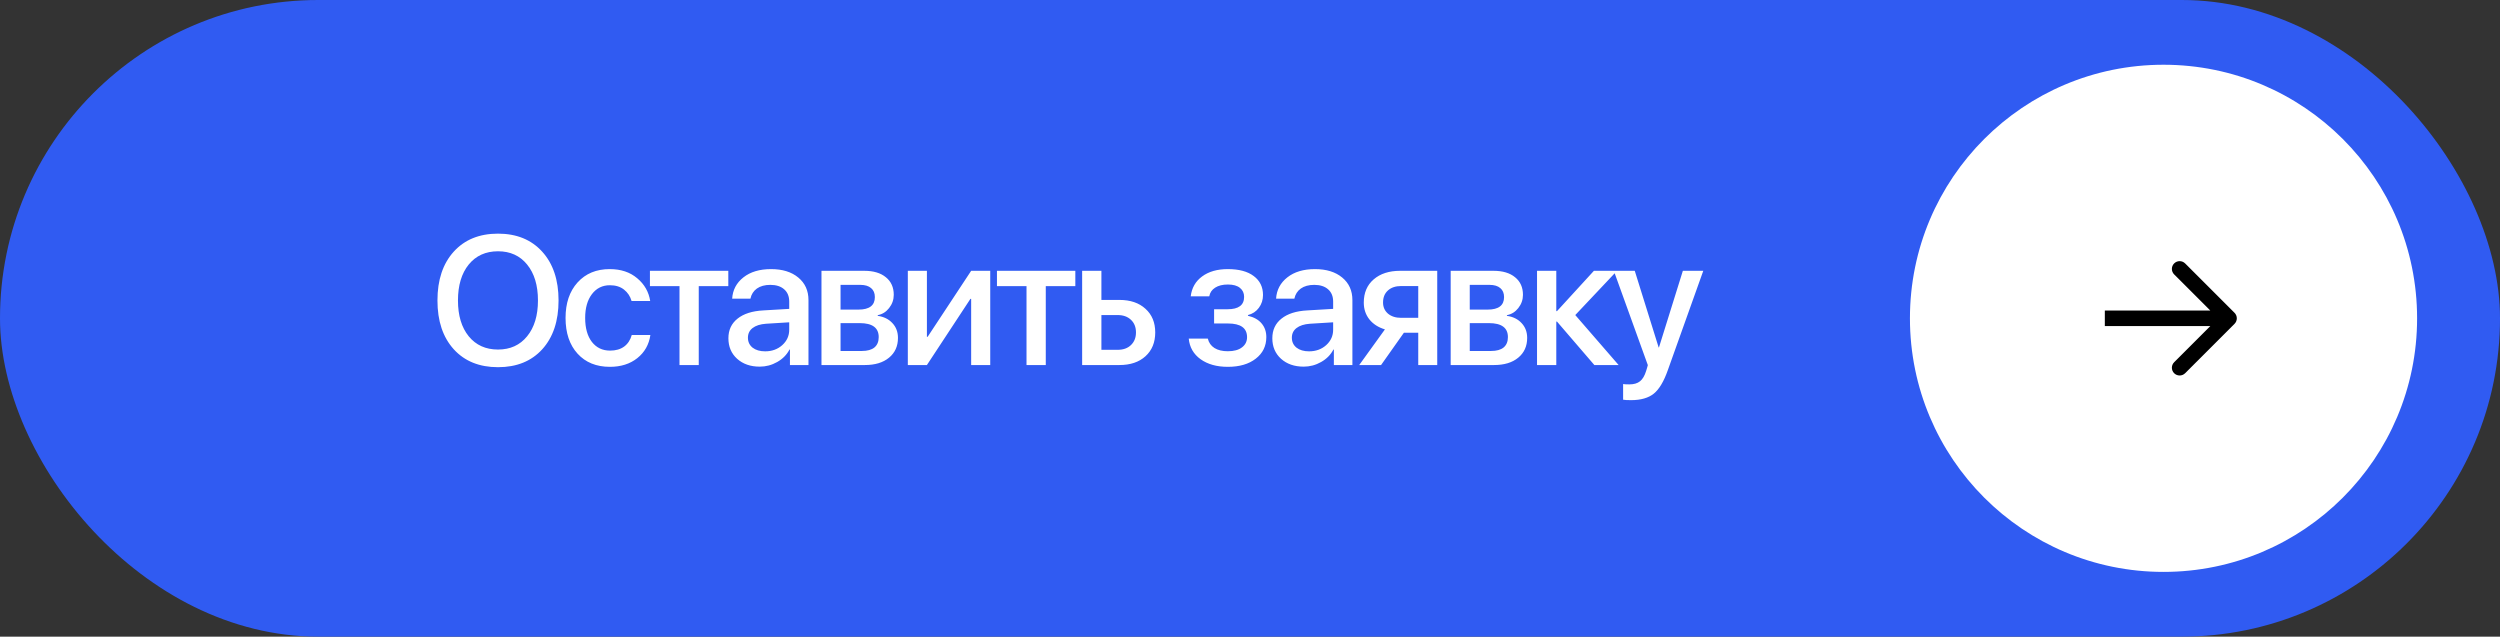
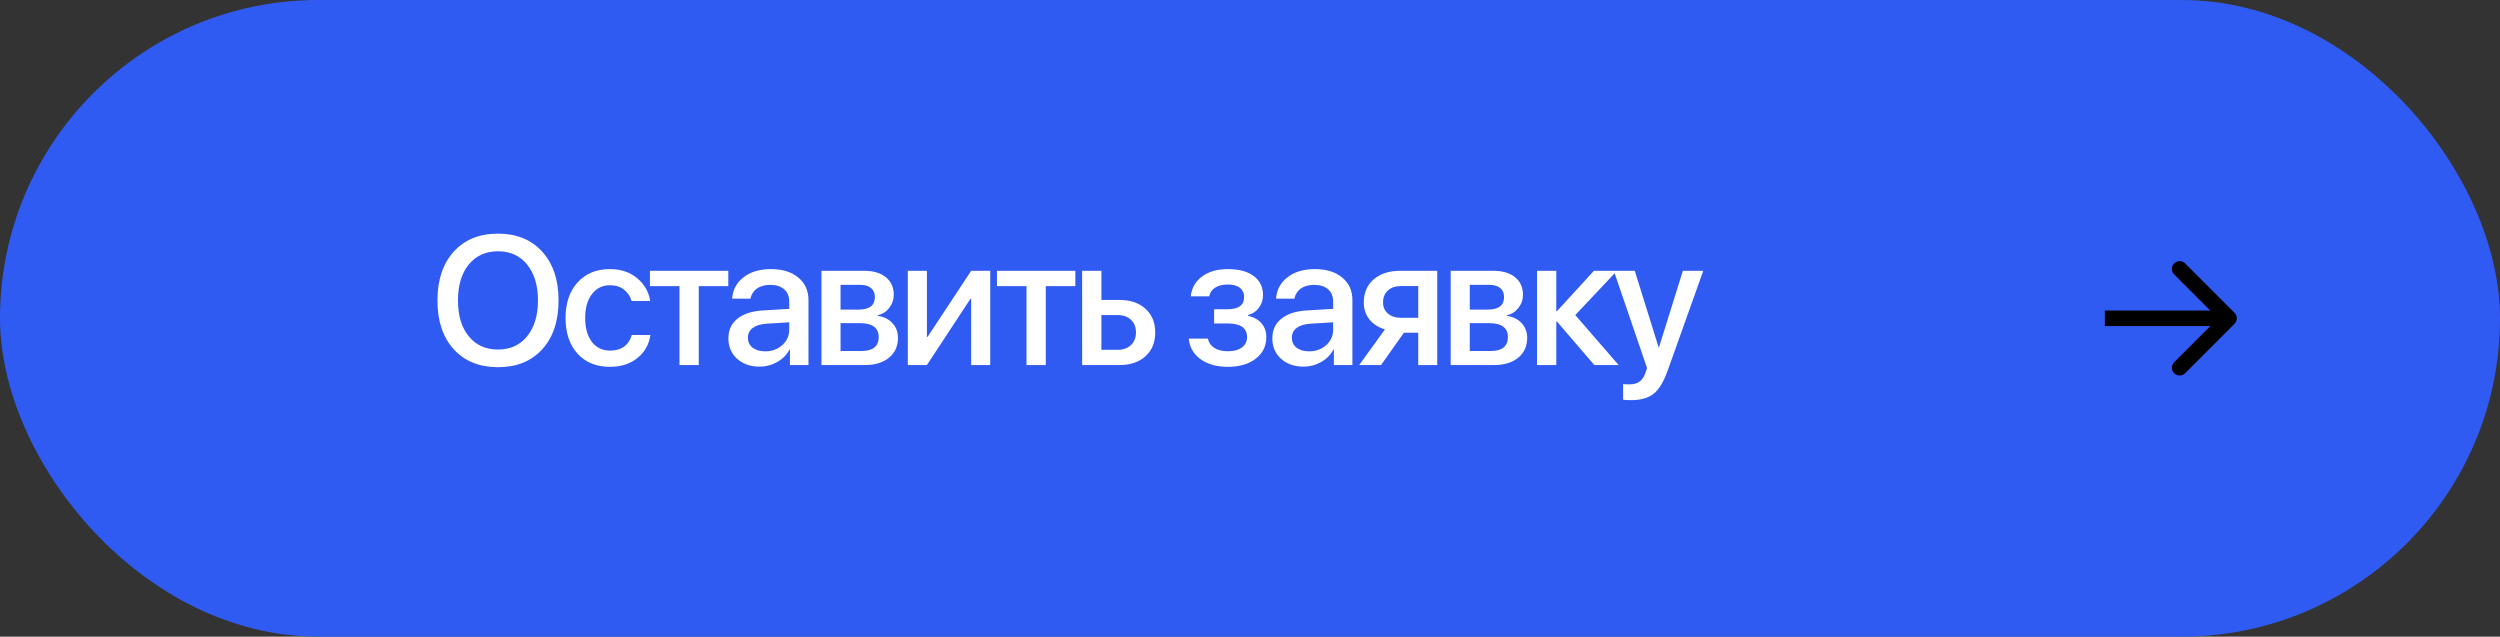
<svg xmlns="http://www.w3.org/2000/svg" width="322" height="82" viewBox="0 0 322 82" fill="none">
  <rect x="0" y="0" width="322" height="82" fill="#333333" stroke="none" />
  <rect width="322" height="82" rx="41" fill="#305BF2" />
-   <path d="M64.143 30.093C66.535 30.093 68.431 30.866 69.831 32.411C71.238 33.957 71.942 36.053 71.942 38.699C71.942 41.345 71.242 43.441 69.843 44.986C68.443 46.525 66.543 47.294 64.143 47.294C61.744 47.294 59.844 46.525 58.444 44.986C57.044 43.441 56.344 41.345 56.344 38.699C56.344 36.053 57.044 33.957 58.444 32.411C59.844 30.866 61.744 30.093 64.143 30.093ZM64.143 32.365C62.559 32.365 61.301 32.934 60.371 34.073C59.448 35.211 58.986 36.753 58.986 38.699C58.986 40.637 59.448 42.175 60.371 43.314C61.301 44.452 62.559 45.021 64.143 45.021C65.72 45.021 66.97 44.452 67.893 43.314C68.823 42.175 69.289 40.637 69.289 38.699C69.289 36.753 68.823 35.211 67.893 34.073C66.97 32.934 65.72 32.365 64.143 32.365ZM83.745 38.768H81.345C81.176 38.168 80.853 37.68 80.376 37.303C79.9 36.926 79.292 36.738 78.554 36.738C77.592 36.738 76.819 37.122 76.235 37.891C75.658 38.653 75.369 39.672 75.369 40.949C75.369 42.256 75.658 43.287 76.235 44.04C76.819 44.786 77.6 45.159 78.577 45.159C79.307 45.159 79.911 44.986 80.388 44.64C80.865 44.286 81.192 43.79 81.368 43.152H83.768C83.591 44.383 83.03 45.375 82.084 46.129C81.145 46.875 79.969 47.248 78.554 47.248C76.808 47.248 75.419 46.682 74.389 45.552C73.358 44.421 72.843 42.887 72.843 40.949C72.843 39.041 73.358 37.518 74.389 36.38C75.427 35.234 76.808 34.661 78.531 34.661C79.969 34.661 81.149 35.053 82.072 35.838C83.003 36.615 83.561 37.591 83.745 38.768ZM93.806 34.88V36.853H89.999V47.017H87.519V36.853H83.711V34.88H93.806ZM98.549 45.252C99.425 45.252 100.16 44.986 100.752 44.456C101.352 43.917 101.652 43.256 101.652 42.471V41.514L98.664 41.698C97.918 41.752 97.341 41.937 96.933 42.252C96.533 42.56 96.333 42.975 96.333 43.498C96.333 44.029 96.533 44.456 96.933 44.779C97.341 45.094 97.879 45.252 98.549 45.252ZM97.856 47.224C96.664 47.224 95.691 46.886 94.938 46.209C94.192 45.532 93.818 44.652 93.818 43.567C93.818 42.506 94.211 41.664 94.995 41.041C95.78 40.41 96.891 40.056 98.329 39.98L101.652 39.783V38.849C101.652 38.172 101.436 37.645 101.006 37.268C100.575 36.884 99.979 36.691 99.218 36.691C98.51 36.691 97.933 36.849 97.487 37.164C97.049 37.48 96.772 37.914 96.656 38.468H94.303C94.372 37.345 94.857 36.43 95.757 35.722C96.656 35.015 97.841 34.661 99.31 34.661C100.779 34.661 101.948 35.023 102.817 35.745C103.694 36.468 104.132 37.438 104.132 38.653V47.017H101.744V45.021H101.686C101.34 45.69 100.814 46.225 100.106 46.625C99.406 47.025 98.656 47.224 97.856 47.224ZM110.813 36.691H108.263V39.876H110.571C111.978 39.876 112.682 39.337 112.682 38.261C112.682 37.761 112.52 37.376 112.197 37.107C111.874 36.83 111.413 36.691 110.813 36.691ZM110.732 41.618H108.263V45.206H111.009C111.717 45.206 112.255 45.056 112.624 44.756C112.993 44.448 113.178 44.002 113.178 43.417C113.178 42.218 112.363 41.618 110.732 41.618ZM105.806 47.017V34.88H111.321C112.505 34.88 113.432 35.157 114.101 35.711C114.778 36.257 115.116 37.011 115.116 37.972C115.116 38.603 114.916 39.172 114.516 39.679C114.124 40.179 113.636 40.483 113.051 40.591V40.683C113.836 40.791 114.466 41.102 114.943 41.618C115.42 42.125 115.658 42.76 115.658 43.521C115.658 44.59 115.274 45.44 114.505 46.071C113.743 46.702 112.705 47.017 111.39 47.017H105.806ZM119.386 47.017H116.928V34.88H119.386V43.383H119.478L125.085 34.88H127.542V47.017H125.085V38.491H124.992L119.386 47.017ZM138.503 34.88V36.853H134.696V47.017H132.215V36.853H128.408V34.88H138.503ZM143.961 40.579H141.861V45.056H143.961C144.676 45.056 145.245 44.852 145.668 44.444C146.099 44.029 146.314 43.487 146.314 42.818C146.314 42.141 146.099 41.599 145.668 41.191C145.237 40.783 144.668 40.579 143.961 40.579ZM139.38 47.017V34.88H141.861V38.63H144.18C145.587 38.63 146.706 39.01 147.537 39.772C148.375 40.526 148.794 41.541 148.794 42.818C148.794 44.102 148.375 45.125 147.537 45.886C146.706 46.64 145.587 47.017 144.18 47.017H139.38ZM158.141 47.248C156.718 47.248 155.549 46.921 154.634 46.267C153.726 45.613 153.219 44.729 153.111 43.614H155.568C155.691 44.136 155.976 44.54 156.422 44.825C156.868 45.102 157.441 45.24 158.141 45.24C158.925 45.24 159.533 45.075 159.964 44.744C160.402 44.413 160.621 43.975 160.621 43.429C160.621 42.252 159.798 41.664 158.153 41.664H156.376V39.83H158.118C159.533 39.83 160.241 39.299 160.241 38.237C160.241 37.753 160.064 37.368 159.71 37.084C159.356 36.791 158.837 36.645 158.153 36.645C157.483 36.645 156.937 36.78 156.514 37.049C156.091 37.318 155.837 37.691 155.753 38.168H153.365C153.496 37.084 153.984 36.23 154.83 35.607C155.684 34.976 156.787 34.661 158.141 34.661C159.587 34.661 160.702 34.961 161.487 35.561C162.279 36.153 162.675 36.965 162.675 37.995C162.675 38.618 162.498 39.168 162.144 39.645C161.79 40.122 161.321 40.433 160.737 40.579V40.672C161.506 40.849 162.09 41.175 162.49 41.652C162.898 42.129 163.102 42.718 163.102 43.417C163.102 44.571 162.648 45.498 161.74 46.198C160.841 46.898 159.641 47.248 158.141 47.248ZM168.606 45.252C169.482 45.252 170.217 44.986 170.809 44.456C171.409 43.917 171.709 43.256 171.709 42.471V41.514L168.721 41.698C167.975 41.752 167.398 41.937 166.991 42.252C166.591 42.56 166.391 42.975 166.391 43.498C166.391 44.029 166.591 44.456 166.991 44.779C167.398 45.094 167.937 45.252 168.606 45.252ZM167.913 47.224C166.721 47.224 165.748 46.886 164.995 46.209C164.249 45.532 163.876 44.652 163.876 43.567C163.876 42.506 164.268 41.664 165.052 41.041C165.837 40.41 166.948 40.056 168.386 39.98L171.709 39.783V38.849C171.709 38.172 171.494 37.645 171.063 37.268C170.632 36.884 170.036 36.691 169.275 36.691C168.567 36.691 167.99 36.849 167.544 37.164C167.106 37.48 166.829 37.914 166.714 38.468H164.36C164.429 37.345 164.914 36.43 165.814 35.722C166.714 35.015 167.898 34.661 169.367 34.661C170.836 34.661 172.005 35.023 172.874 35.745C173.751 36.468 174.189 37.438 174.189 38.653V47.017H171.801V45.021H171.744C171.398 45.69 170.871 46.225 170.163 46.625C169.463 47.025 168.713 47.224 167.913 47.224ZM180.466 40.937H182.67V36.842H180.466C179.751 36.842 179.182 37.034 178.759 37.418C178.344 37.795 178.136 38.31 178.136 38.964C178.136 39.549 178.347 40.026 178.77 40.395C179.201 40.756 179.766 40.937 180.466 40.937ZM182.67 47.017V42.852H180.824L177.882 47.017H175.067L178.378 42.425C177.532 42.171 176.867 41.745 176.382 41.145C175.898 40.537 175.655 39.814 175.655 38.976C175.655 37.714 176.079 36.718 176.925 35.988C177.778 35.249 178.917 34.88 180.339 34.88H185.116V47.017H182.67ZM191.854 36.691H189.304V39.876H191.612C193.019 39.876 193.723 39.337 193.723 38.261C193.723 37.761 193.561 37.376 193.238 37.107C192.915 36.83 192.454 36.691 191.854 36.691ZM191.773 41.618H189.304V45.206H192.05C192.758 45.206 193.296 45.056 193.665 44.756C194.034 44.448 194.219 44.002 194.219 43.417C194.219 42.218 193.404 41.618 191.773 41.618ZM186.847 47.017V34.88H192.362C193.546 34.88 194.473 35.157 195.142 35.711C195.819 36.257 196.157 37.011 196.157 37.972C196.157 38.603 195.957 39.172 195.557 39.679C195.165 40.179 194.677 40.483 194.092 40.591V40.683C194.877 40.791 195.507 41.102 195.984 41.618C196.461 42.125 196.699 42.76 196.699 43.521C196.699 44.59 196.315 45.44 195.546 46.071C194.784 46.702 193.746 47.017 192.431 47.017H186.847ZM202.895 40.579L208.479 47.017H205.353L200.542 41.422H200.45V47.017H197.969V34.88H200.45V40.072H200.542L205.295 34.88H208.272L202.895 40.579ZM210.072 51.539C209.603 51.539 209.265 51.52 209.057 51.481V49.463C209.18 49.493 209.449 49.509 209.865 49.509C210.449 49.509 210.907 49.374 211.237 49.105C211.568 48.843 211.83 48.401 212.022 47.778C212.022 47.771 212.06 47.644 212.137 47.398L212.241 47.028L207.857 34.88H210.557L213.637 44.756H213.672L216.752 34.88H219.382L214.825 47.651C214.31 49.12 213.706 50.136 213.014 50.697C212.322 51.258 211.341 51.539 210.072 51.539Z" fill="white" />
-   <circle cx="278.661" cy="41" r="32.661" fill="white" />
+   <path d="M64.143 30.093C66.535 30.093 68.431 30.866 69.831 32.411C71.238 33.957 71.942 36.053 71.942 38.699C71.942 41.345 71.242 43.441 69.843 44.986C68.443 46.525 66.543 47.294 64.143 47.294C61.744 47.294 59.844 46.525 58.444 44.986C57.044 43.441 56.344 41.345 56.344 38.699C56.344 36.053 57.044 33.957 58.444 32.411C59.844 30.866 61.744 30.093 64.143 30.093ZM64.143 32.365C62.559 32.365 61.301 32.934 60.371 34.073C59.448 35.211 58.986 36.753 58.986 38.699C58.986 40.637 59.448 42.175 60.371 43.314C61.301 44.452 62.559 45.021 64.143 45.021C65.72 45.021 66.97 44.452 67.893 43.314C68.823 42.175 69.289 40.637 69.289 38.699C69.289 36.753 68.823 35.211 67.893 34.073C66.97 32.934 65.72 32.365 64.143 32.365ZM83.745 38.768H81.345C81.176 38.168 80.853 37.68 80.376 37.303C79.9 36.926 79.292 36.738 78.554 36.738C77.592 36.738 76.819 37.122 76.235 37.891C75.658 38.653 75.369 39.672 75.369 40.949C75.369 42.256 75.658 43.287 76.235 44.04C76.819 44.786 77.6 45.159 78.577 45.159C79.307 45.159 79.911 44.986 80.388 44.64C80.865 44.286 81.192 43.79 81.368 43.152H83.768C83.591 44.383 83.03 45.375 82.084 46.129C81.145 46.875 79.969 47.248 78.554 47.248C76.808 47.248 75.419 46.682 74.389 45.552C73.358 44.421 72.843 42.887 72.843 40.949C72.843 39.041 73.358 37.518 74.389 36.38C75.427 35.234 76.808 34.661 78.531 34.661C79.969 34.661 81.149 35.053 82.072 35.838C83.003 36.615 83.561 37.591 83.745 38.768ZM93.806 34.88V36.853H89.999V47.017H87.519V36.853H83.711V34.88H93.806ZM98.549 45.252C99.425 45.252 100.16 44.986 100.752 44.456C101.352 43.917 101.652 43.256 101.652 42.471V41.514L98.664 41.698C97.918 41.752 97.341 41.937 96.933 42.252C96.533 42.56 96.333 42.975 96.333 43.498C96.333 44.029 96.533 44.456 96.933 44.779C97.341 45.094 97.879 45.252 98.549 45.252ZM97.856 47.224C96.664 47.224 95.691 46.886 94.938 46.209C94.192 45.532 93.818 44.652 93.818 43.567C93.818 42.506 94.211 41.664 94.995 41.041C95.78 40.41 96.891 40.056 98.329 39.98L101.652 39.783V38.849C101.652 38.172 101.436 37.645 101.006 37.268C100.575 36.884 99.979 36.691 99.218 36.691C98.51 36.691 97.933 36.849 97.487 37.164C97.049 37.48 96.772 37.914 96.656 38.468H94.303C94.372 37.345 94.857 36.43 95.757 35.722C96.656 35.015 97.841 34.661 99.31 34.661C100.779 34.661 101.948 35.023 102.817 35.745C103.694 36.468 104.132 37.438 104.132 38.653V47.017H101.744V45.021H101.686C101.34 45.69 100.814 46.225 100.106 46.625C99.406 47.025 98.656 47.224 97.856 47.224ZM110.813 36.691H108.263V39.876H110.571C111.978 39.876 112.682 39.337 112.682 38.261C112.682 37.761 112.52 37.376 112.197 37.107C111.874 36.83 111.413 36.691 110.813 36.691ZM110.732 41.618H108.263V45.206H111.009C111.717 45.206 112.255 45.056 112.624 44.756C112.993 44.448 113.178 44.002 113.178 43.417C113.178 42.218 112.363 41.618 110.732 41.618ZM105.806 47.017V34.88H111.321C112.505 34.88 113.432 35.157 114.101 35.711C114.778 36.257 115.116 37.011 115.116 37.972C115.116 38.603 114.916 39.172 114.516 39.679C114.124 40.179 113.636 40.483 113.051 40.591V40.683C113.836 40.791 114.466 41.102 114.943 41.618C115.42 42.125 115.658 42.76 115.658 43.521C115.658 44.59 115.274 45.44 114.505 46.071C113.743 46.702 112.705 47.017 111.39 47.017H105.806ZM119.386 47.017H116.928V34.88H119.386V43.383H119.478L125.085 34.88H127.542V47.017H125.085V38.491H124.992L119.386 47.017ZM138.503 34.88V36.853H134.696V47.017H132.215V36.853H128.408V34.88H138.503ZM143.961 40.579H141.861V45.056H143.961C144.676 45.056 145.245 44.852 145.668 44.444C146.099 44.029 146.314 43.487 146.314 42.818C146.314 42.141 146.099 41.599 145.668 41.191C145.237 40.783 144.668 40.579 143.961 40.579ZM139.38 47.017V34.88H141.861V38.63H144.18C145.587 38.63 146.706 39.01 147.537 39.772C148.375 40.526 148.794 41.541 148.794 42.818C148.794 44.102 148.375 45.125 147.537 45.886C146.706 46.64 145.587 47.017 144.18 47.017H139.38ZM158.141 47.248C156.718 47.248 155.549 46.921 154.634 46.267C153.726 45.613 153.219 44.729 153.111 43.614H155.568C155.691 44.136 155.976 44.54 156.422 44.825C156.868 45.102 157.441 45.24 158.141 45.24C158.925 45.24 159.533 45.075 159.964 44.744C160.402 44.413 160.621 43.975 160.621 43.429C160.621 42.252 159.798 41.664 158.153 41.664H156.376V39.83H158.118C159.533 39.83 160.241 39.299 160.241 38.237C160.241 37.753 160.064 37.368 159.71 37.084C159.356 36.791 158.837 36.645 158.153 36.645C157.483 36.645 156.937 36.78 156.514 37.049C156.091 37.318 155.837 37.691 155.753 38.168H153.365C153.496 37.084 153.984 36.23 154.83 35.607C155.684 34.976 156.787 34.661 158.141 34.661C159.587 34.661 160.702 34.961 161.487 35.561C162.279 36.153 162.675 36.965 162.675 37.995C162.675 38.618 162.498 39.168 162.144 39.645C161.79 40.122 161.321 40.433 160.737 40.579V40.672C161.506 40.849 162.09 41.175 162.49 41.652C162.898 42.129 163.102 42.718 163.102 43.417C163.102 44.571 162.648 45.498 161.74 46.198C160.841 46.898 159.641 47.248 158.141 47.248ZM168.606 45.252C169.482 45.252 170.217 44.986 170.809 44.456C171.409 43.917 171.709 43.256 171.709 42.471V41.514L168.721 41.698C167.975 41.752 167.398 41.937 166.991 42.252C166.591 42.56 166.391 42.975 166.391 43.498C166.391 44.029 166.591 44.456 166.991 44.779C167.398 45.094 167.937 45.252 168.606 45.252ZM167.913 47.224C166.721 47.224 165.748 46.886 164.995 46.209C164.249 45.532 163.876 44.652 163.876 43.567C163.876 42.506 164.268 41.664 165.052 41.041C165.837 40.41 166.948 40.056 168.386 39.98L171.709 39.783V38.849C171.709 38.172 171.494 37.645 171.063 37.268C170.632 36.884 170.036 36.691 169.275 36.691C168.567 36.691 167.99 36.849 167.544 37.164C167.106 37.48 166.829 37.914 166.714 38.468H164.36C164.429 37.345 164.914 36.43 165.814 35.722C166.714 35.015 167.898 34.661 169.367 34.661C170.836 34.661 172.005 35.023 172.874 35.745C173.751 36.468 174.189 37.438 174.189 38.653V47.017H171.801V45.021H171.744C171.398 45.69 170.871 46.225 170.163 46.625C169.463 47.025 168.713 47.224 167.913 47.224ZM180.466 40.937H182.67V36.842H180.466C179.751 36.842 179.182 37.034 178.759 37.418C178.344 37.795 178.136 38.31 178.136 38.964C178.136 39.549 178.347 40.026 178.77 40.395C179.201 40.756 179.766 40.937 180.466 40.937ZM182.67 47.017V42.852H180.824L177.882 47.017H175.067L178.378 42.425C177.532 42.171 176.867 41.745 176.382 41.145C175.898 40.537 175.655 39.814 175.655 38.976C175.655 37.714 176.079 36.718 176.925 35.988C177.778 35.249 178.917 34.88 180.339 34.88H185.116V47.017H182.67ZM191.854 36.691H189.304V39.876H191.612C193.019 39.876 193.723 39.337 193.723 38.261C193.723 37.761 193.561 37.376 193.238 37.107C192.915 36.83 192.454 36.691 191.854 36.691ZM191.773 41.618H189.304V45.206H192.05C192.758 45.206 193.296 45.056 193.665 44.756C194.034 44.448 194.219 44.002 194.219 43.417C194.219 42.218 193.404 41.618 191.773 41.618ZM186.847 47.017V34.88H192.362C193.546 34.88 194.473 35.157 195.142 35.711C195.819 36.257 196.157 37.011 196.157 37.972C196.157 38.603 195.957 39.172 195.557 39.679C195.165 40.179 194.677 40.483 194.092 40.591V40.683C194.877 40.791 195.507 41.102 195.984 41.618C196.461 42.125 196.699 42.76 196.699 43.521C196.699 44.59 196.315 45.44 195.546 46.071C194.784 46.702 193.746 47.017 192.431 47.017H186.847ZM202.895 40.579L208.479 47.017H205.353L200.542 41.422H200.45V47.017H197.969V34.88H200.45V40.072H200.542L205.295 34.88H208.272L202.895 40.579ZM210.072 51.539C209.603 51.539 209.265 51.52 209.057 51.481V49.463C209.18 49.493 209.449 49.509 209.865 49.509C210.449 49.509 210.907 49.374 211.237 49.105C211.568 48.843 211.83 48.401 212.022 47.778C212.022 47.771 212.06 47.644 212.137 47.398L207.857 34.88H210.557L213.637 44.756H213.672L216.752 34.88H219.382L214.825 47.651C214.31 49.12 213.706 50.136 213.014 50.697C212.322 51.258 211.341 51.539 210.072 51.539Z" fill="white" />
  <path d="M287.809 41.707C288.199 41.317 288.199 40.683 287.809 40.293L281.445 33.929C281.054 33.538 280.421 33.538 280.031 33.929C279.64 34.319 279.64 34.953 280.031 35.343L285.687 41L280.031 46.657C279.64 47.047 279.64 47.681 280.031 48.071C280.421 48.462 281.054 48.462 281.445 48.071L287.809 41.707ZM271.102 42H287.102V40H271.102V42Z" fill="black" />
</svg>